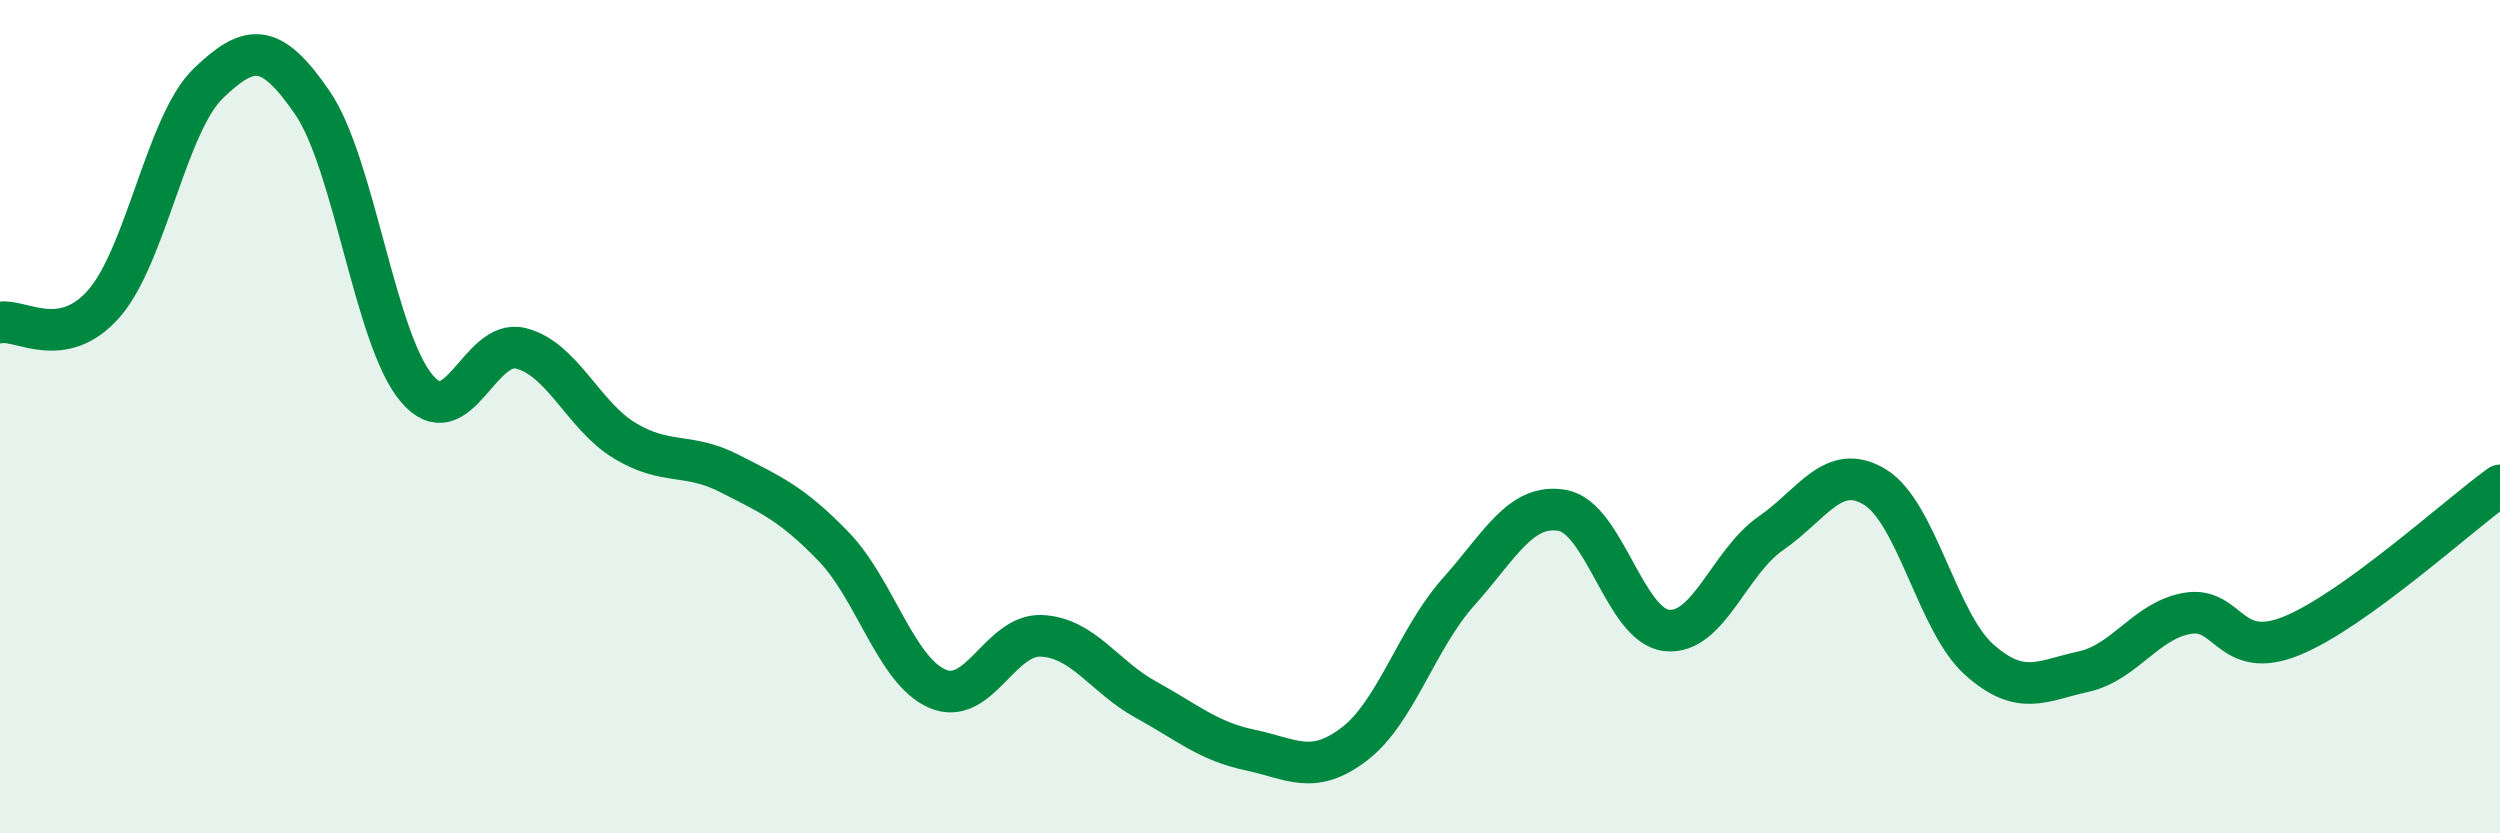
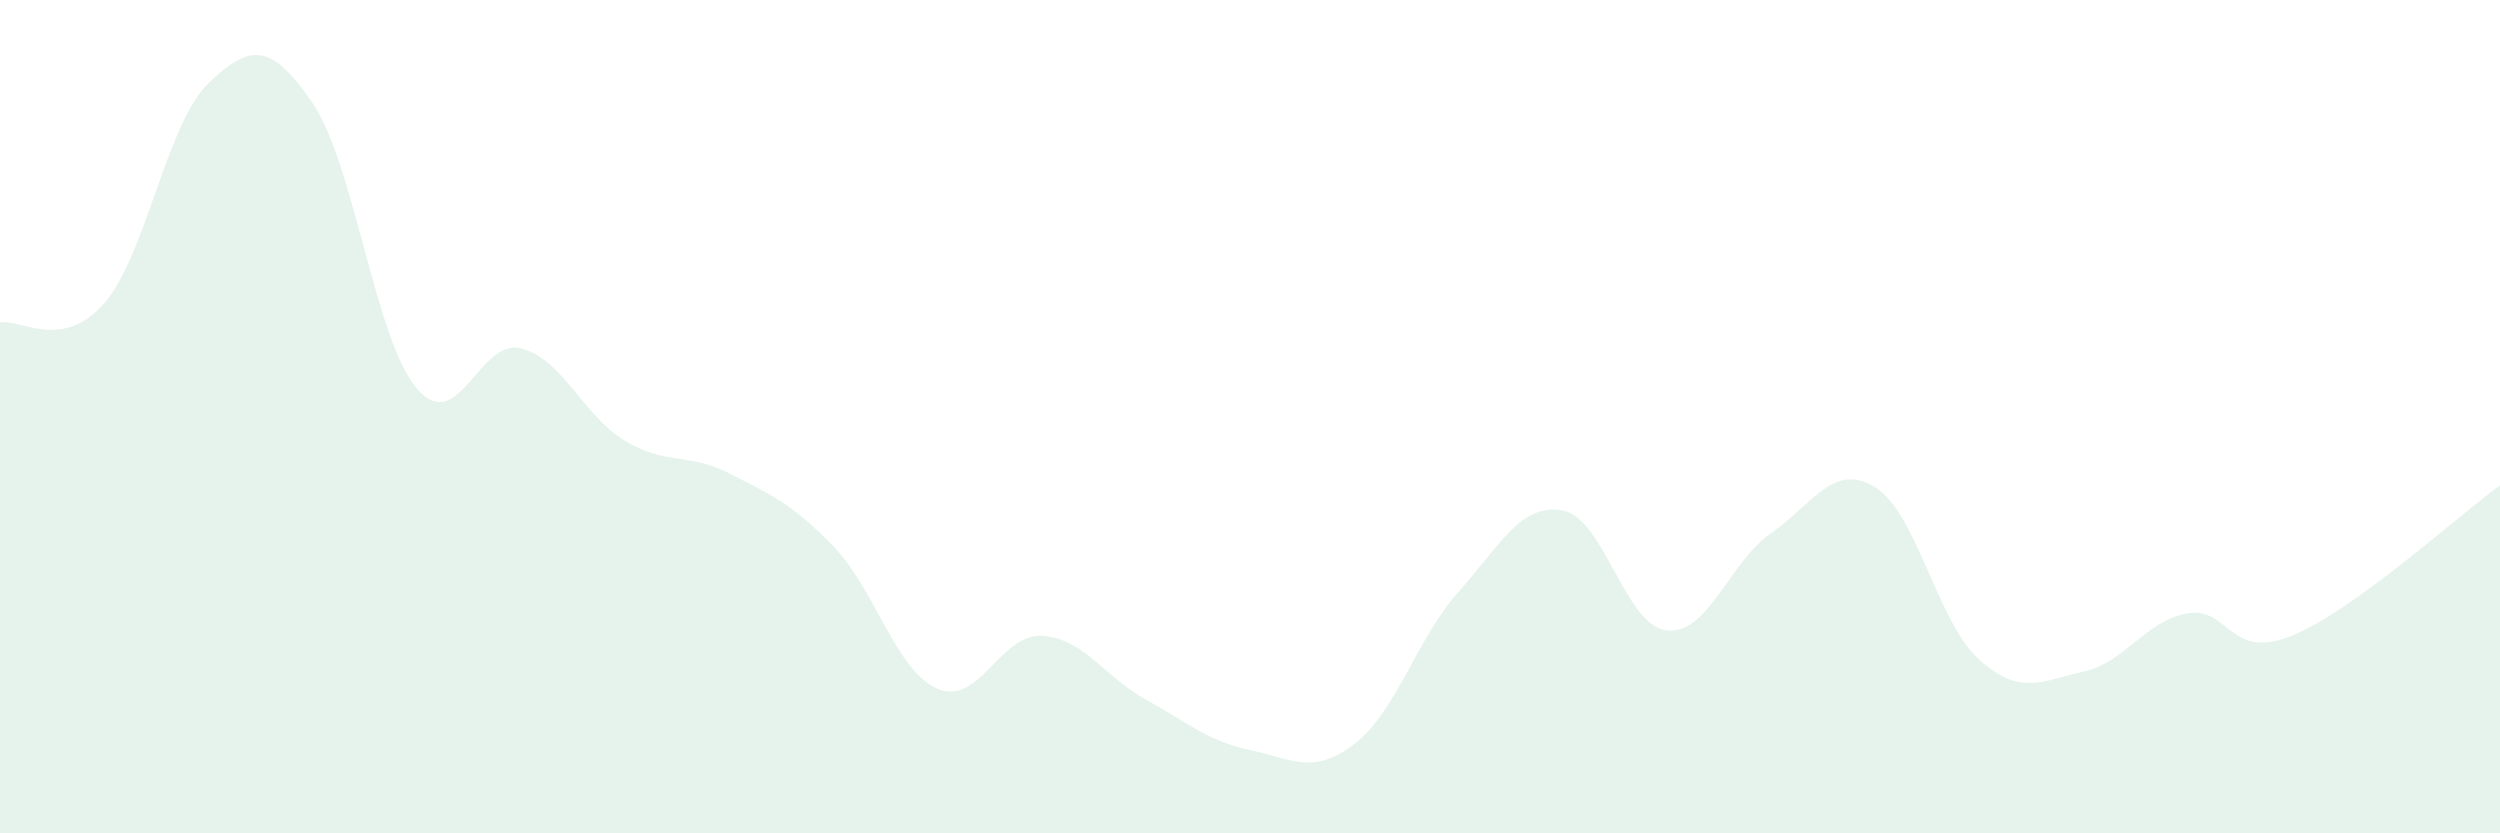
<svg xmlns="http://www.w3.org/2000/svg" width="60" height="20" viewBox="0 0 60 20">
  <path d="M 0,7.74 C 0.5,7.65 1.5,8.43 2.5,7.28 C 3.5,6.13 4,2.96 5,2 C 6,1.04 6.5,1.01 7.5,2.47 C 8.5,3.93 9,8.14 10,9.32 C 11,10.5 11.5,8.11 12.5,8.36 C 13.5,8.61 14,9.98 15,10.58 C 16,11.18 16.5,10.85 17.5,11.36 C 18.5,11.87 19,12.08 20,13.11 C 21,14.14 21.5,16.1 22.5,16.53 C 23.5,16.96 24,15.21 25,15.26 C 26,15.31 26.5,16.24 27.5,16.79 C 28.5,17.34 29,17.79 30,18 C 31,18.21 31.5,18.62 32.5,17.86 C 33.5,17.1 34,15.33 35,14.21 C 36,13.09 36.5,12.07 37.5,12.25 C 38.5,12.43 39,15.02 40,15.13 C 41,15.24 41.5,13.49 42.5,12.8 C 43.5,12.11 44,11.08 45,11.69 C 46,12.3 46.5,14.94 47.5,15.83 C 48.5,16.72 49,16.34 50,16.12 C 51,15.9 51.5,14.89 52.5,14.72 C 53.5,14.55 53.5,15.87 55,15.26 C 56.5,14.65 59,12.37 60,11.65L60 20L0 20Z" fill="#008740" opacity="0.1" stroke-linecap="round" stroke-linejoin="round" />
-   <path d="M 0,7.74 C 0.5,7.65 1.5,8.43 2.5,7.28 C 3.5,6.13 4,2.96 5,2 C 6,1.04 6.5,1.01 7.5,2.47 C 8.5,3.93 9,8.14 10,9.32 C 11,10.5 11.5,8.11 12.5,8.36 C 13.5,8.61 14,9.98 15,10.58 C 16,11.18 16.5,10.85 17.5,11.36 C 18.5,11.87 19,12.08 20,13.11 C 21,14.14 21.5,16.1 22.5,16.53 C 23.5,16.96 24,15.21 25,15.26 C 26,15.31 26.5,16.24 27.5,16.79 C 28.5,17.34 29,17.79 30,18 C 31,18.21 31.5,18.62 32.5,17.86 C 33.5,17.1 34,15.33 35,14.21 C 36,13.09 36.5,12.07 37.5,12.25 C 38.5,12.43 39,15.02 40,15.13 C 41,15.24 41.5,13.49 42.5,12.8 C 43.5,12.11 44,11.08 45,11.69 C 46,12.3 46.5,14.94 47.5,15.83 C 48.5,16.72 49,16.34 50,16.12 C 51,15.9 51.5,14.89 52.5,14.72 C 53.5,14.55 53.5,15.87 55,15.26 C 56.5,14.65 59,12.37 60,11.65" stroke="#008740" stroke-width="1" fill="none" stroke-linecap="round" stroke-linejoin="round" />
</svg>